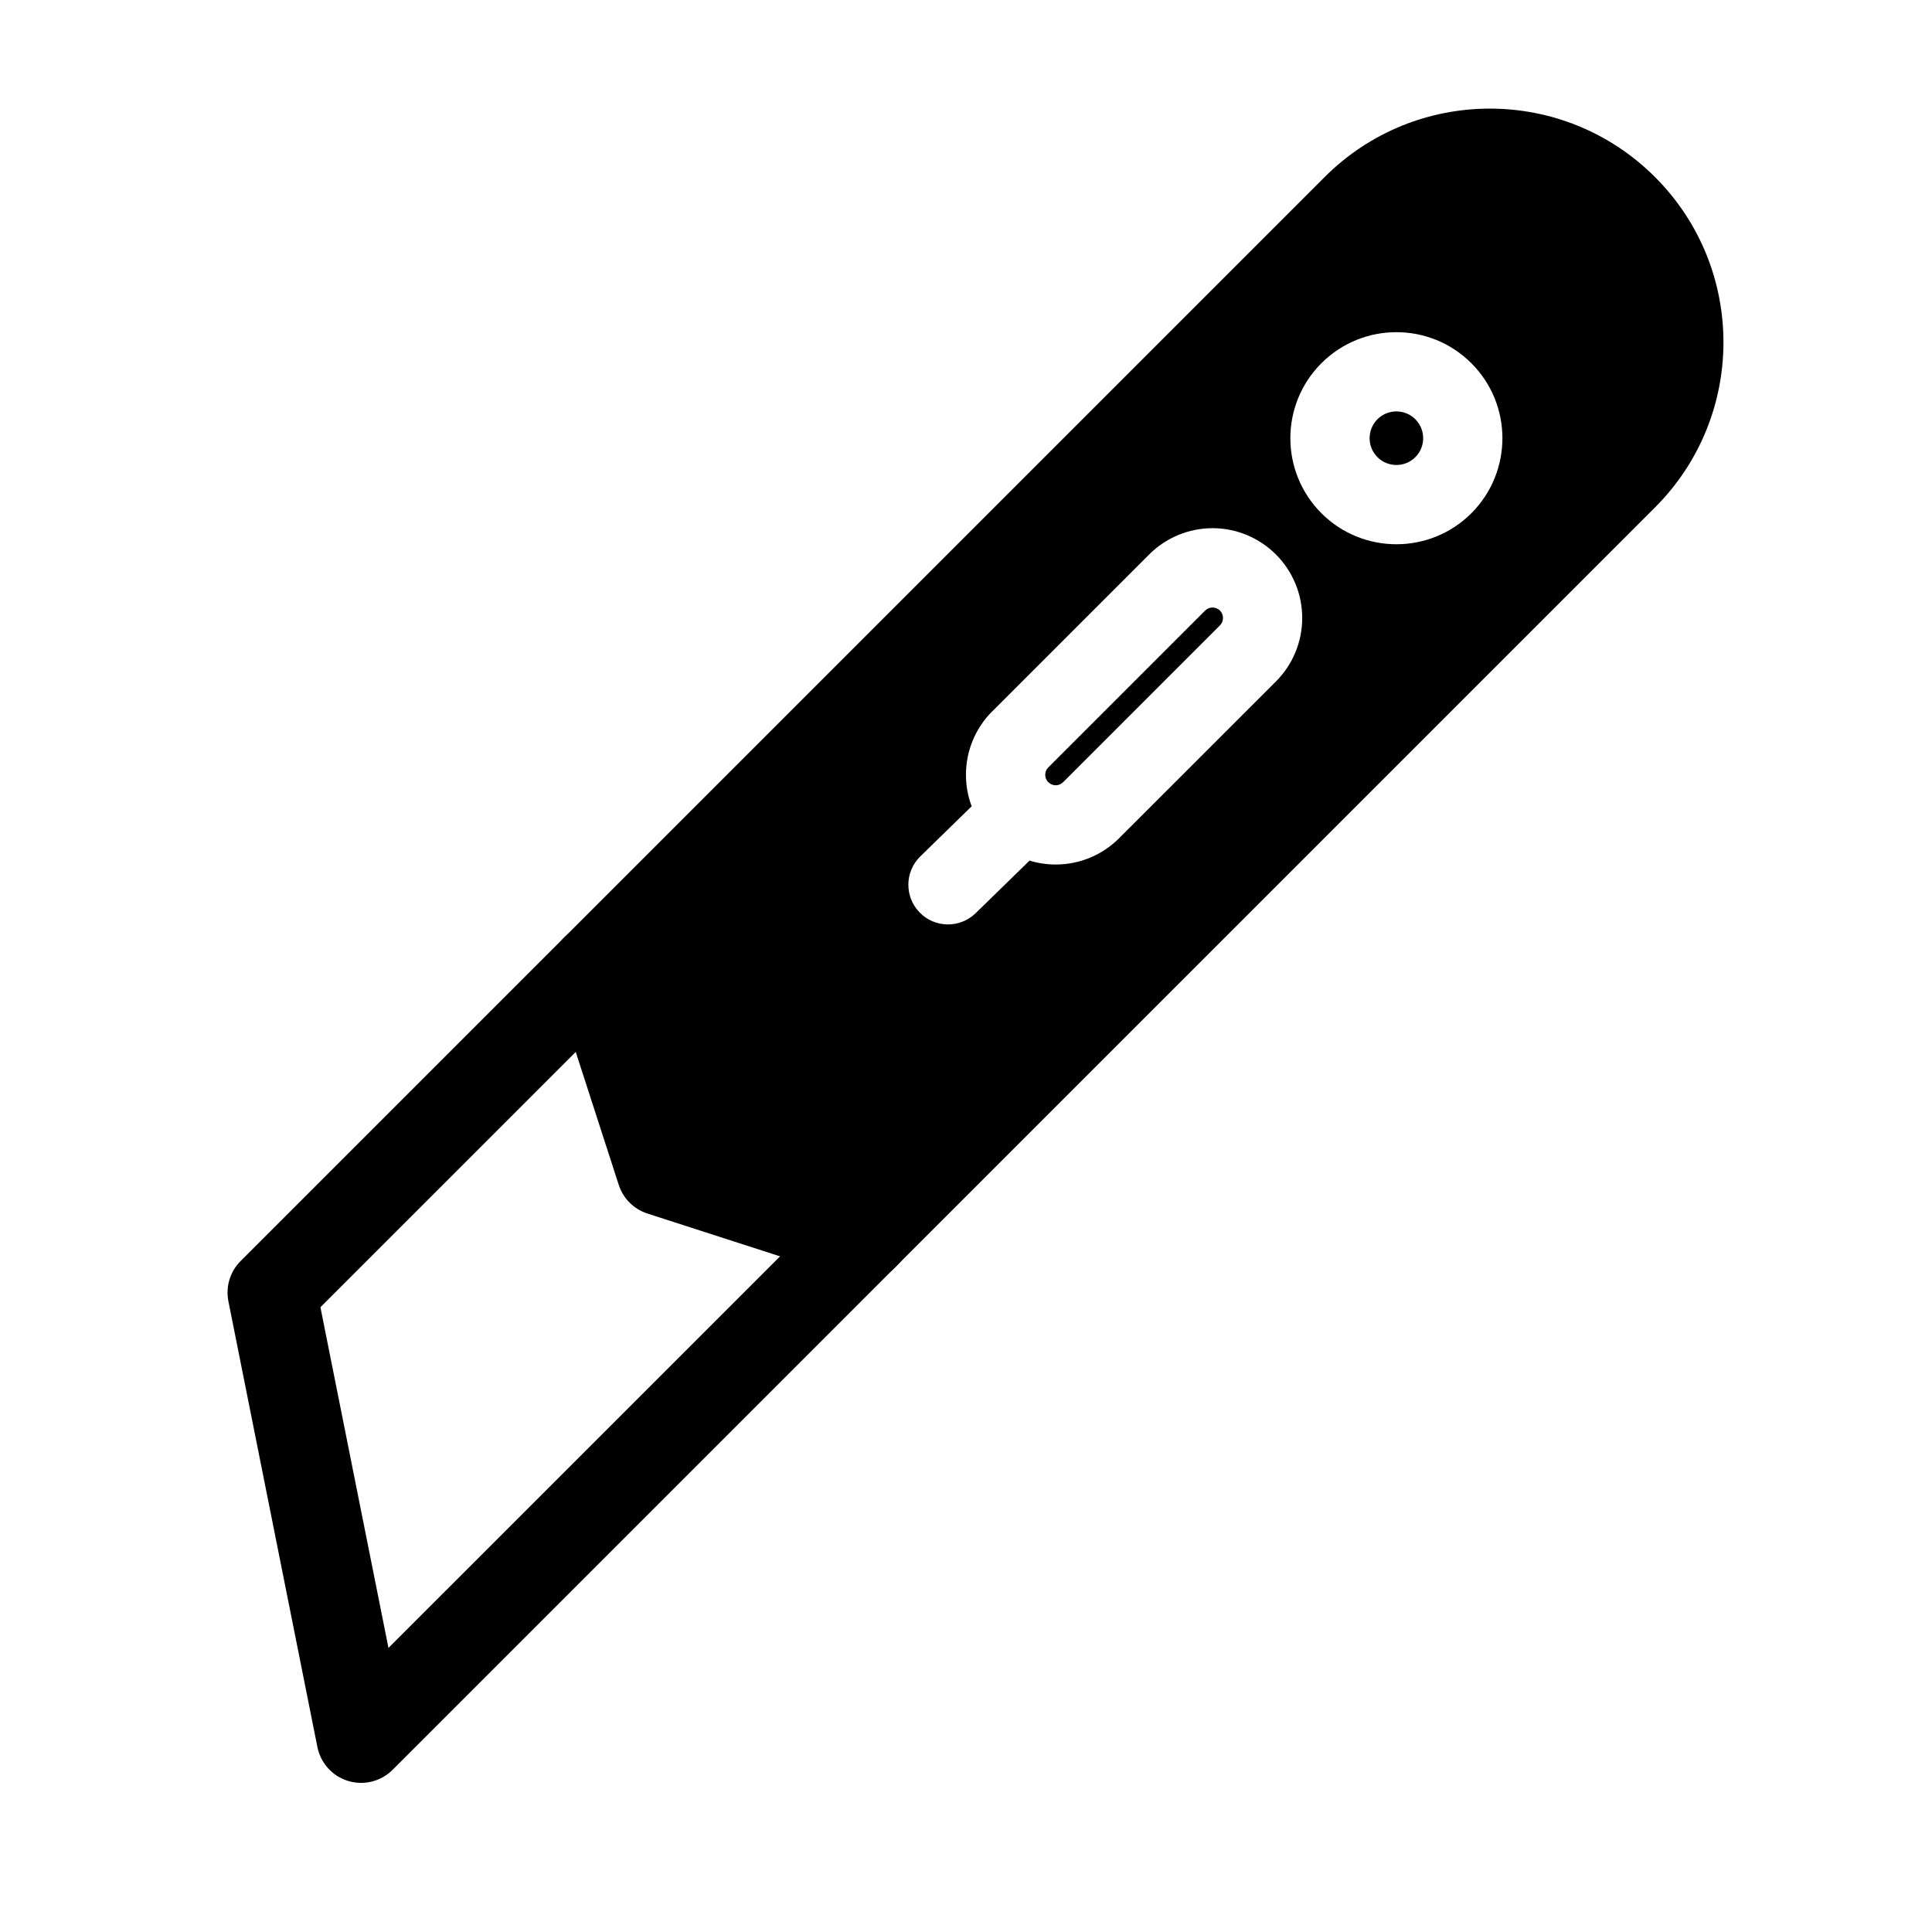
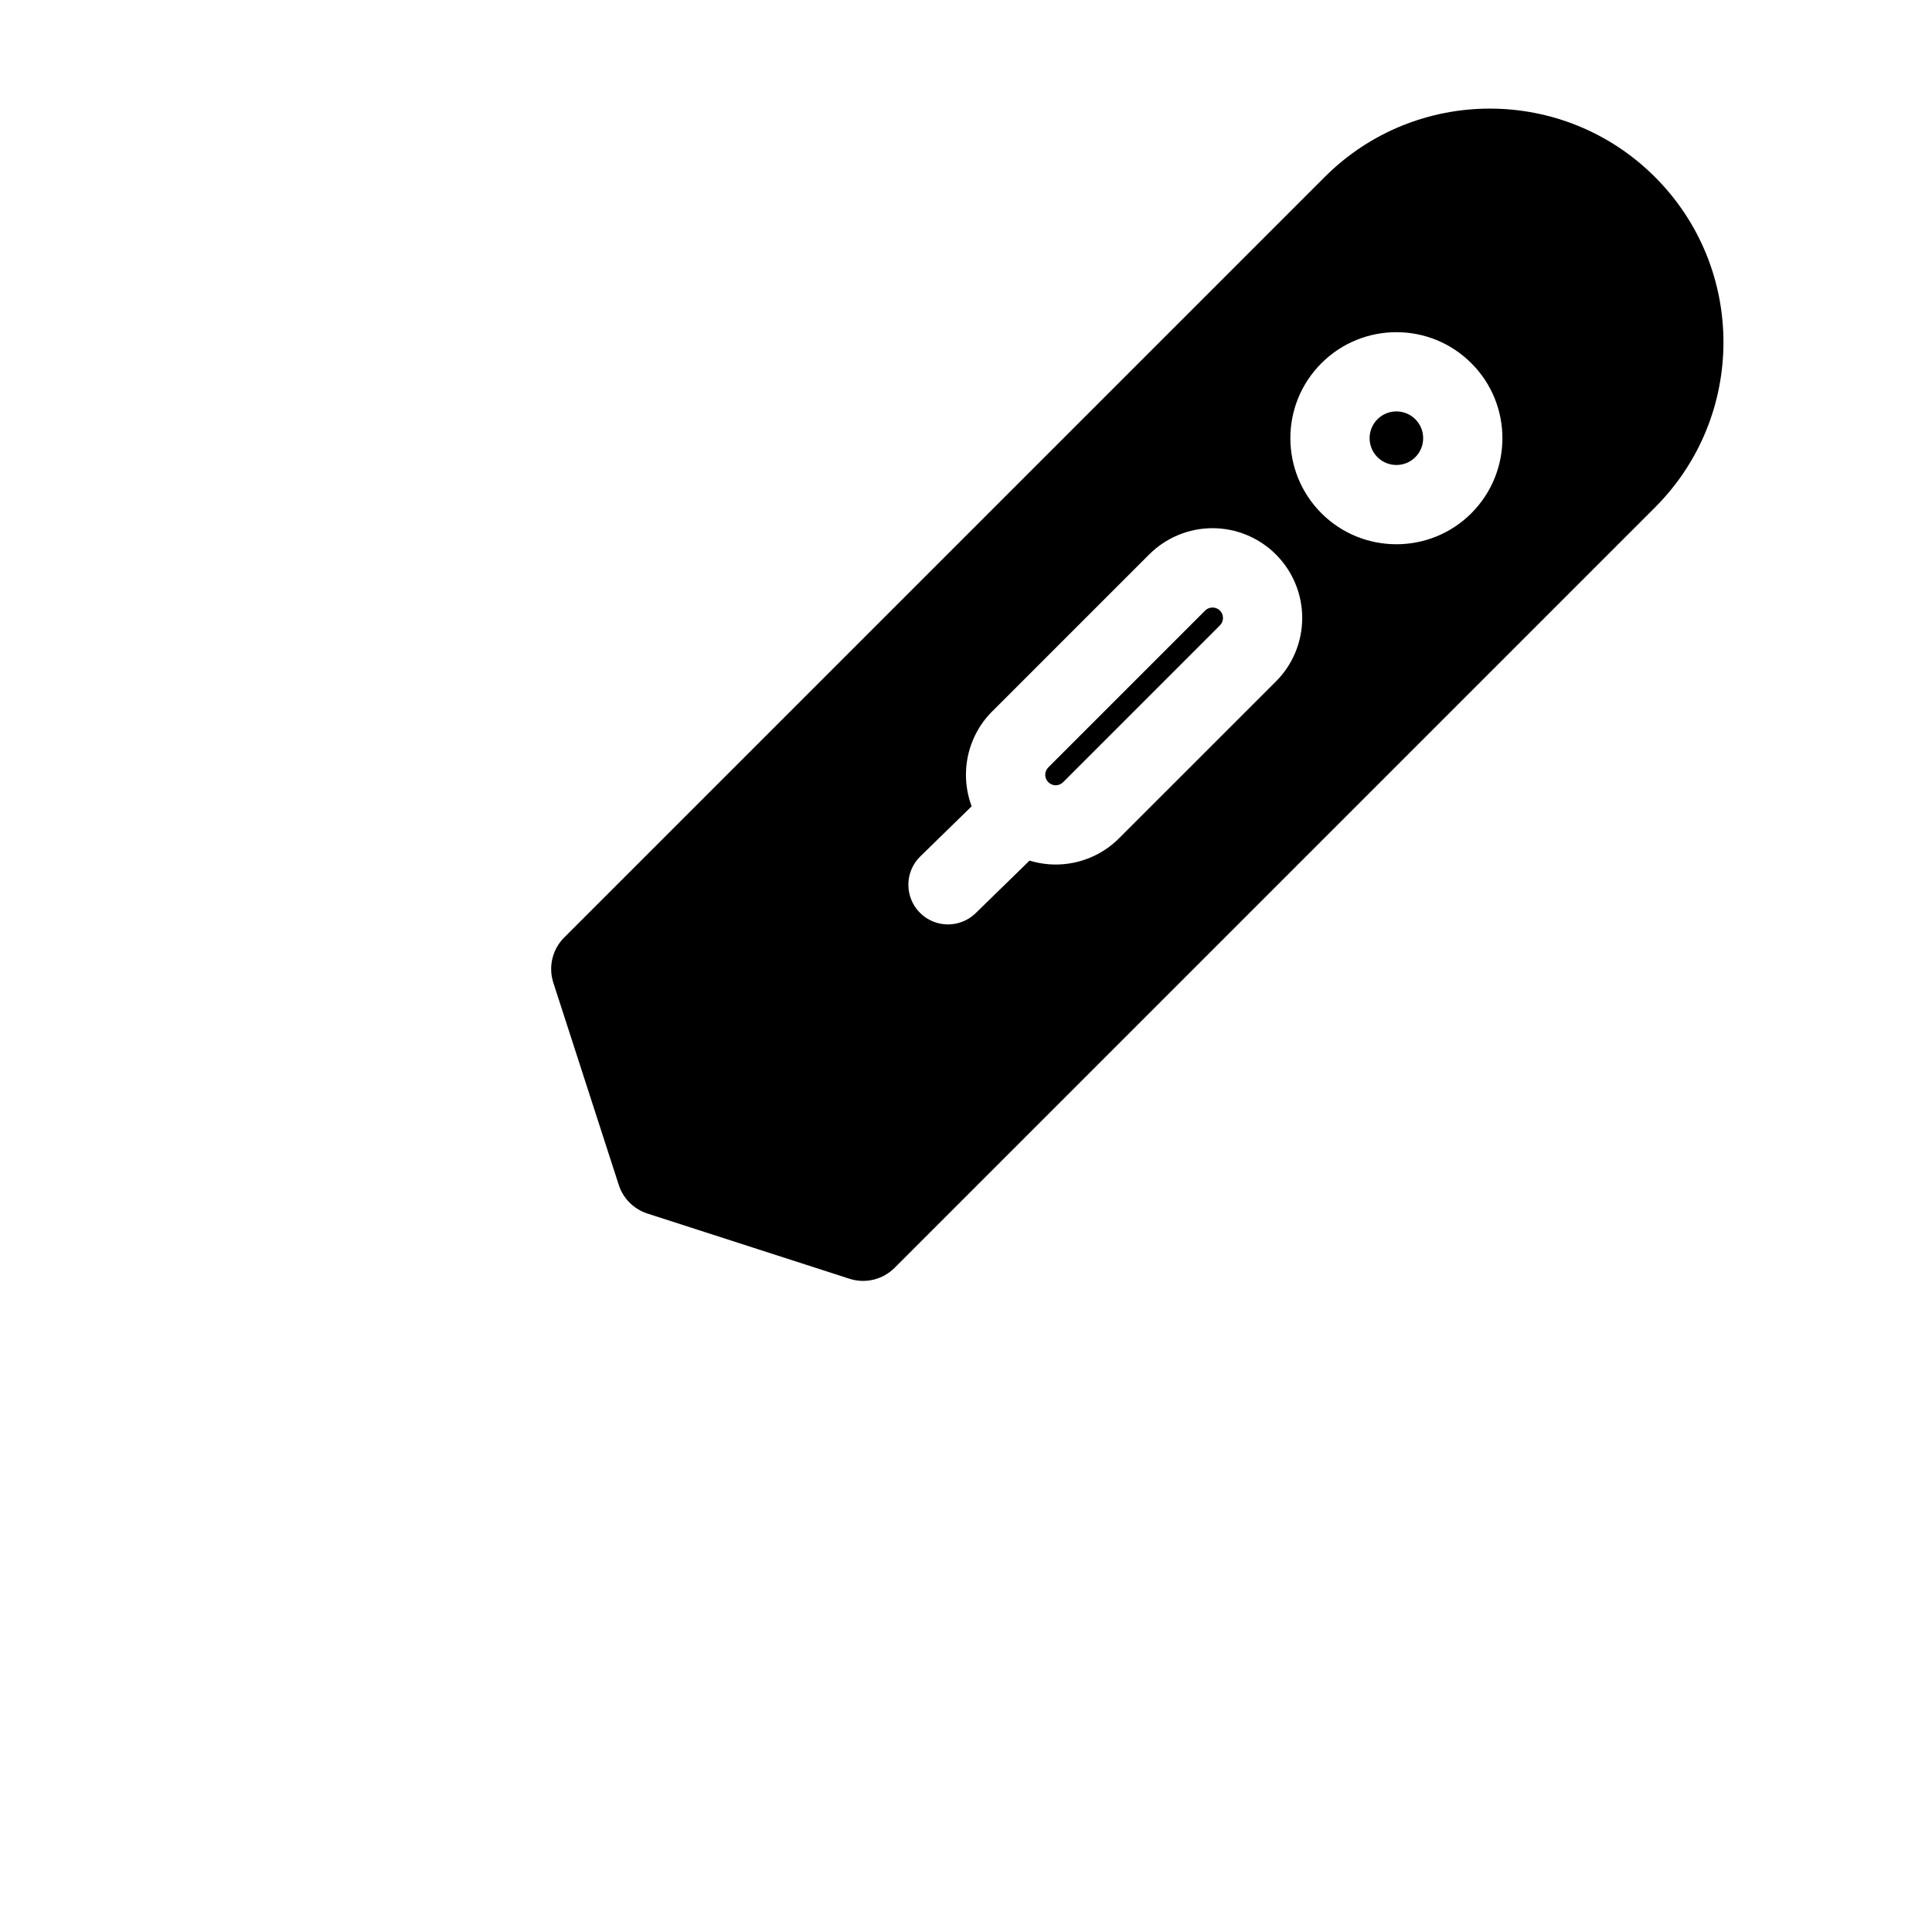
<svg xmlns="http://www.w3.org/2000/svg" fill="#000000" width="800px" height="800px" version="1.1" viewBox="144 144 512 512">
  <g fill-rule="evenodd">
    <path d="m293.52 392.44c-3.133 3.133-4.25 7.762-2.883 11.98l17.336 53.578c1.164 3.621 4 6.438 7.606 7.606l53.516 17.27c4.219 1.371 8.848 0.25 11.98-2.883 0 0 135.45-135.45 201.52-201.52 24.184-24.184 24.184-63.371 0-87.551-24.184-24.184-63.371-24.184-87.551 0l-201.52 201.52zm123.32-20.371c2.234 0.676 4.566 1.039 6.926 1.039 6.312 0 12.375-2.504 16.816-6.977 11.336-11.32 30.246-30.23 41.562-41.547 4.457-4.457 6.957-10.5 6.957-16.816 0-6.312-2.504-12.359-6.957-16.816-4.457-4.457-10.5-6.977-16.801-6.977-6.312 0-12.359 2.519-16.816 6.977l-41.547 41.547h-0.016c-4.473 4.457-6.977 10.5-6.977 16.832 0 2.867 0.52 5.699 1.512 8.344l-13.617 13.289c-4.141 4.047-4.219 10.691-0.172 14.848s10.691 4.234 14.848 0.188l14.281-13.934zm4.879-20.875c-0.457-0.504-0.723-1.18-0.723-1.859 0-0.754 0.301-1.449 0.82-1.969l41.562-41.562c0.504-0.52 1.211-0.805 1.953-0.805 0.723 0 1.449 0.285 1.969 0.805 0.52 0.52 0.805 1.227 0.805 1.969 0 0.738-0.285 1.434-0.805 1.953-11.32 11.336-30.246 30.23-41.562 41.562-0.52 0.52-1.227 0.82-1.969 0.82-0.582 0-1.164-0.203-1.637-0.551-0.141-0.125-0.27-0.234-0.41-0.363zm72.469-71.18c10.973 10.957 28.781 10.957 39.738 0 10.973-10.988 10.973-28.797 0-39.754-10.957-10.973-28.766-10.973-39.738 0-10.973 10.957-10.973 28.766 0 39.754zm14.848-14.863c-2.769-2.769-2.769-7.273 0-10.043s7.289-2.769 10.043 0c2.769 2.769 2.769 7.273 0 10.043-2.754 2.769-7.273 2.769-10.043 0z" />
-     <path d="m246.95 580.71 118.33-118.32c4.598-4.598 12.074-4.598 16.688 0 4.613 4.613 4.613 12.09 0 16.703l-133.92 133.92c-3.086 3.086-7.606 4.219-11.777 2.961-4.172-1.258-7.305-4.723-8.156-8.988l-23.586-118.13c-0.77-3.871 0.441-7.871 3.227-10.66l85.758-85.758c4.613-4.613 12.09-4.613 16.703 0 4.598 4.613 4.598 12.09 0 16.703l-81.301 81.285 18.027 90.277z" />
  </g>
</svg>